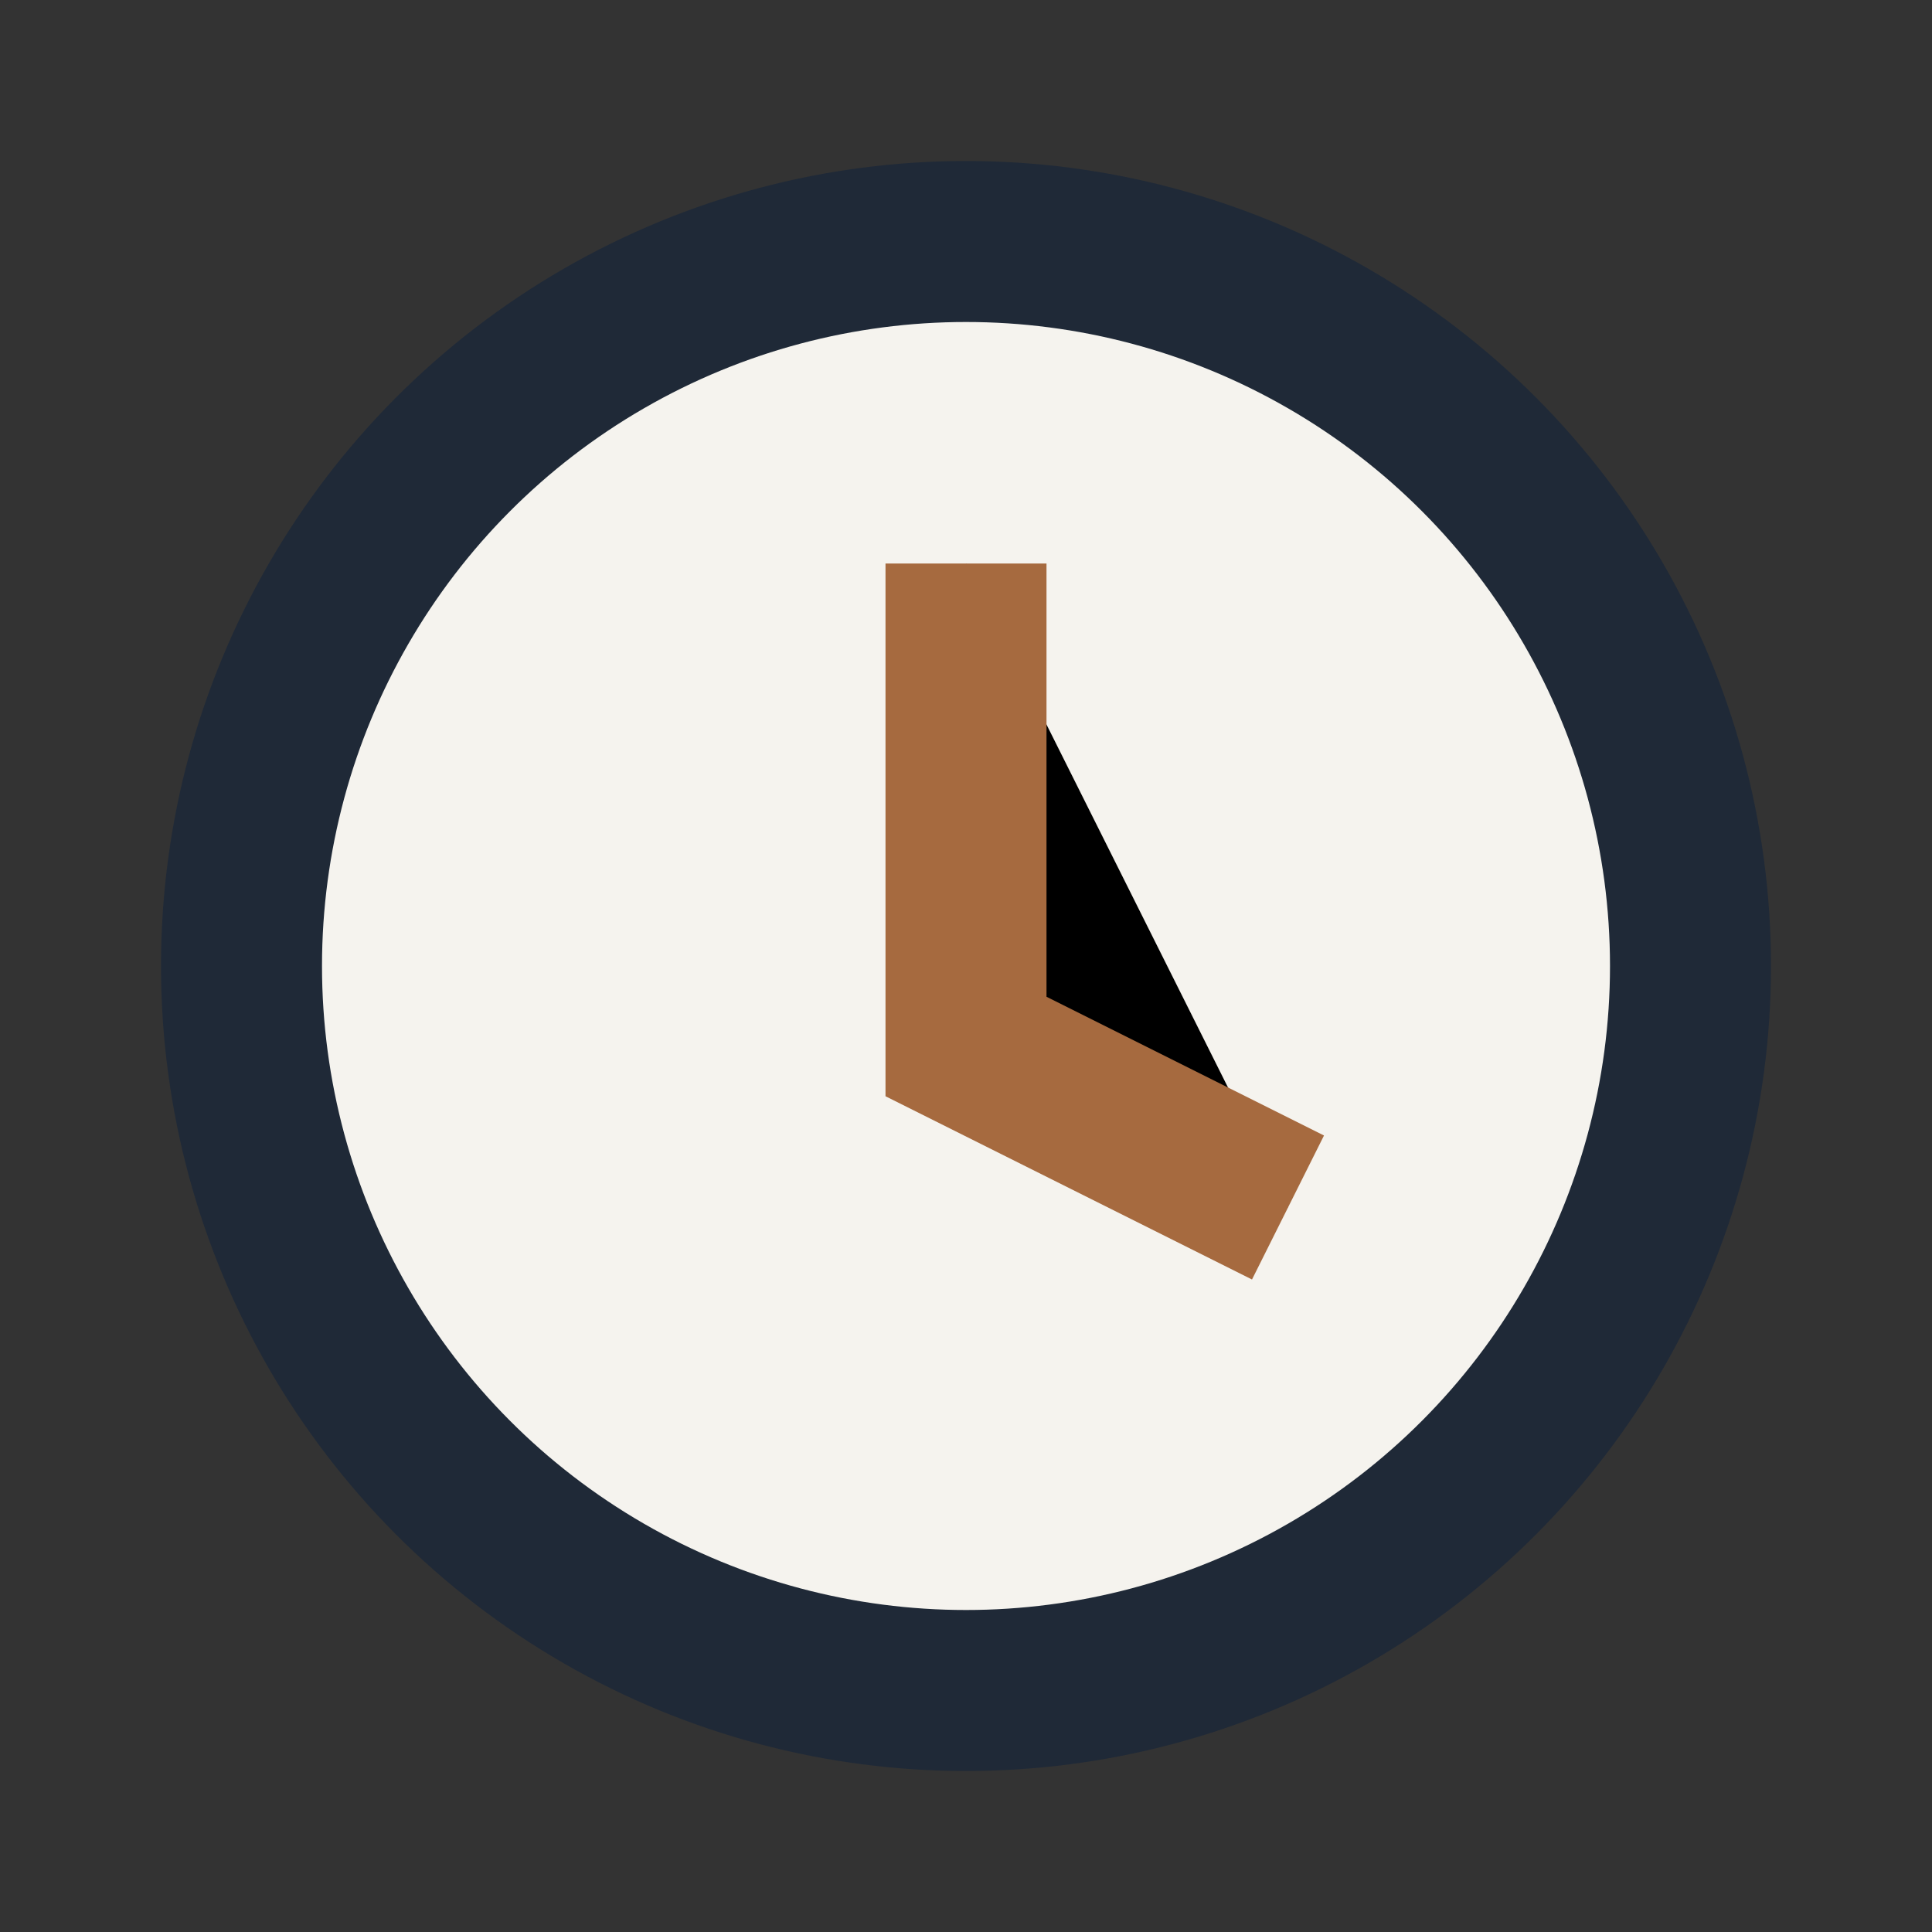
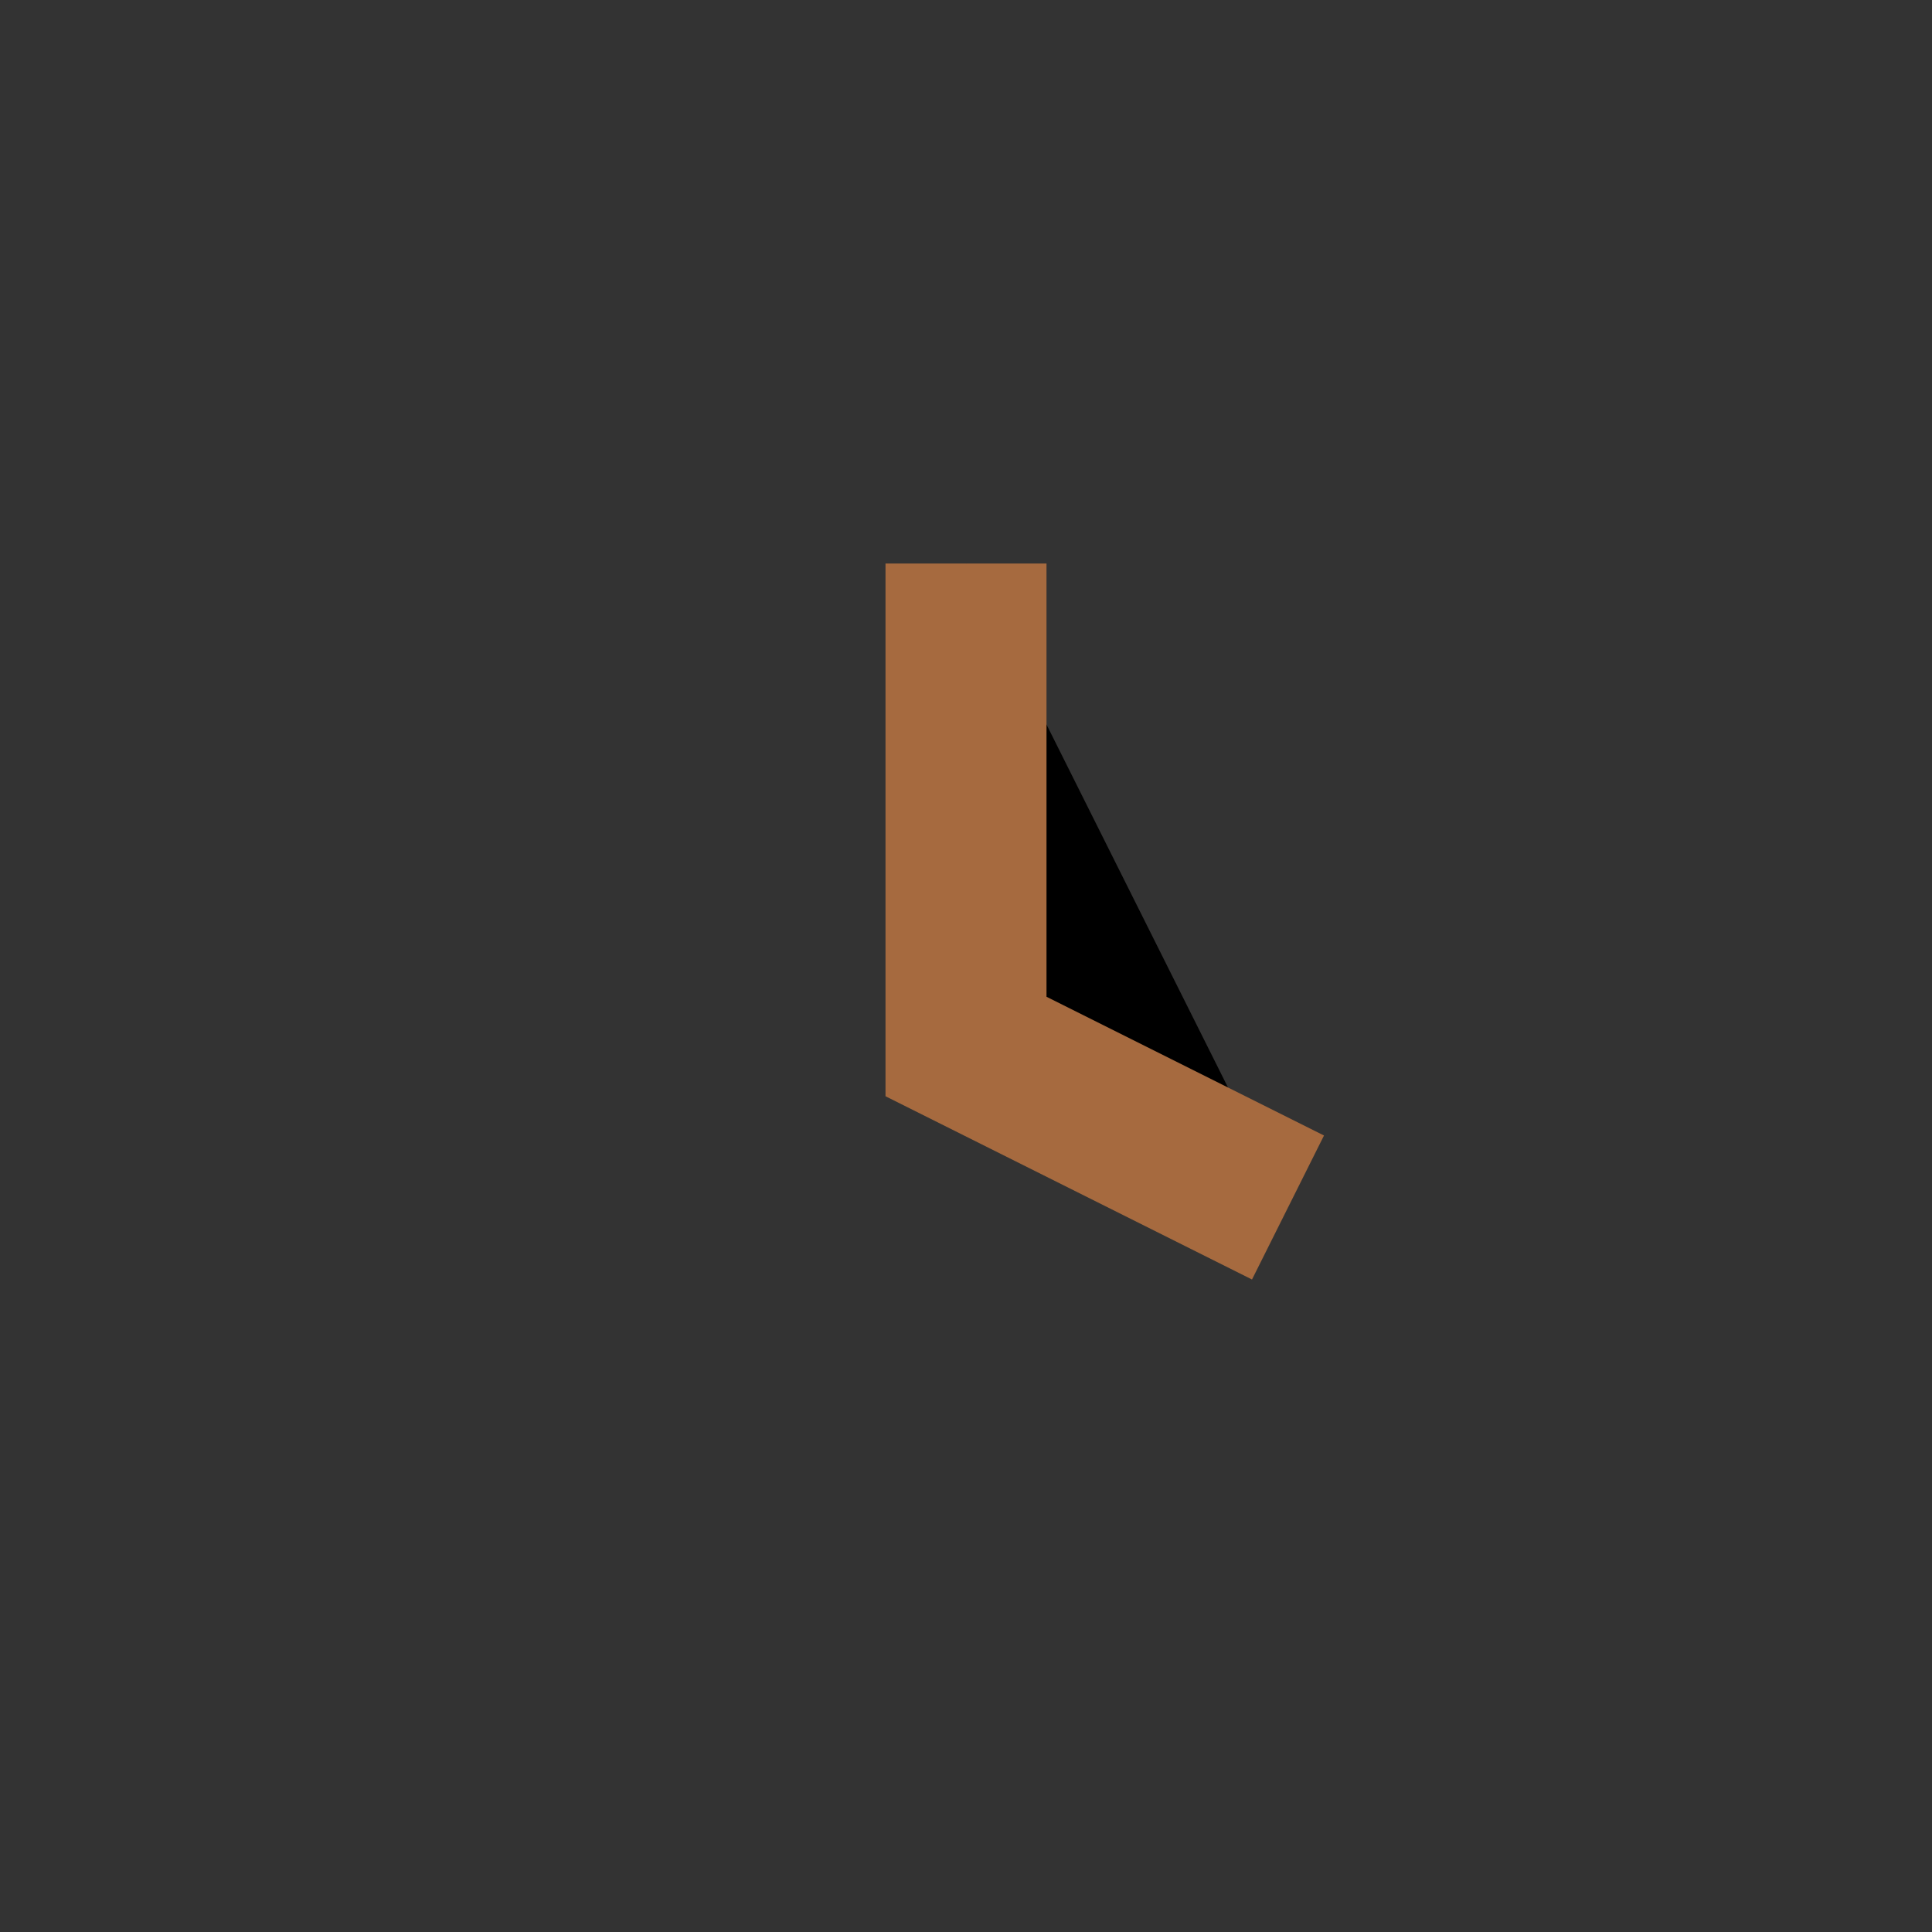
<svg xmlns="http://www.w3.org/2000/svg" width="32" height="32" viewBox="0 0 24 24">
  <rect x="0" y="0" width="24" height="24" fill="#333333" stroke="none" />
-   <circle cx="12" cy="12" r="9" fill="#F5F3EE" stroke="#1F2937" stroke-width="2" />
  <path d="M12 7v6l4 2" stroke="#A66A3F" stroke-width="2" />
</svg>